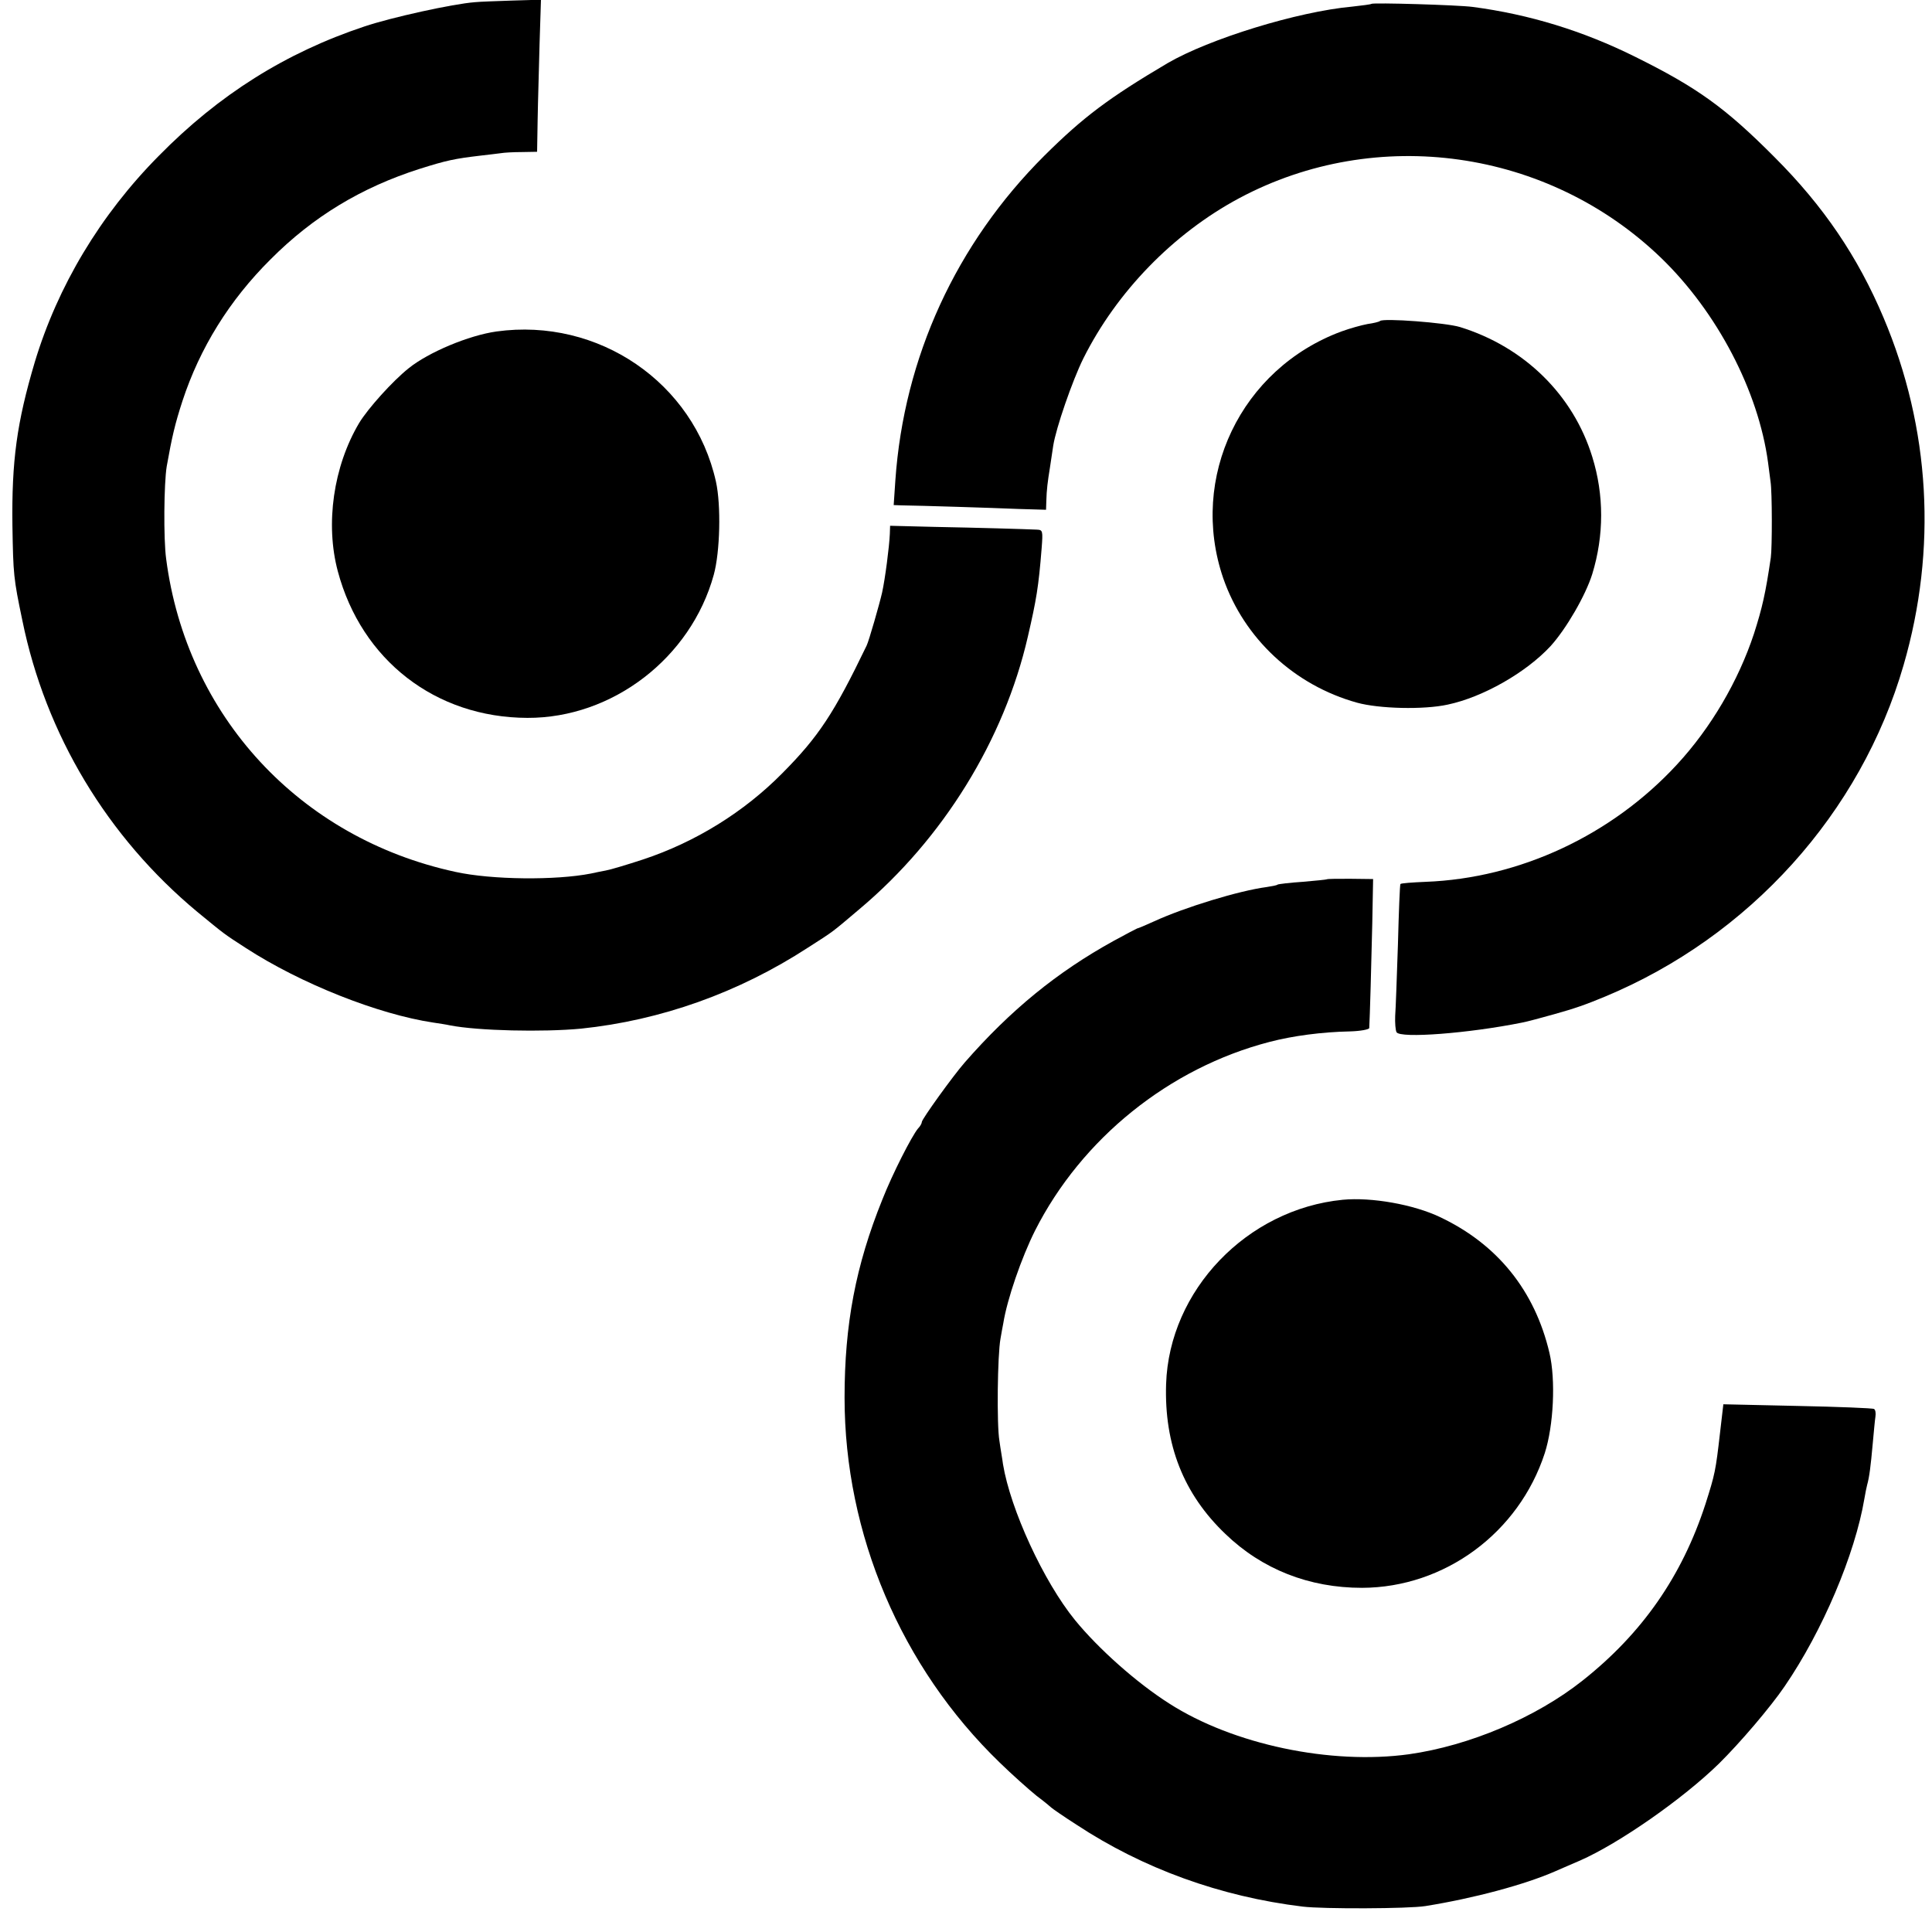
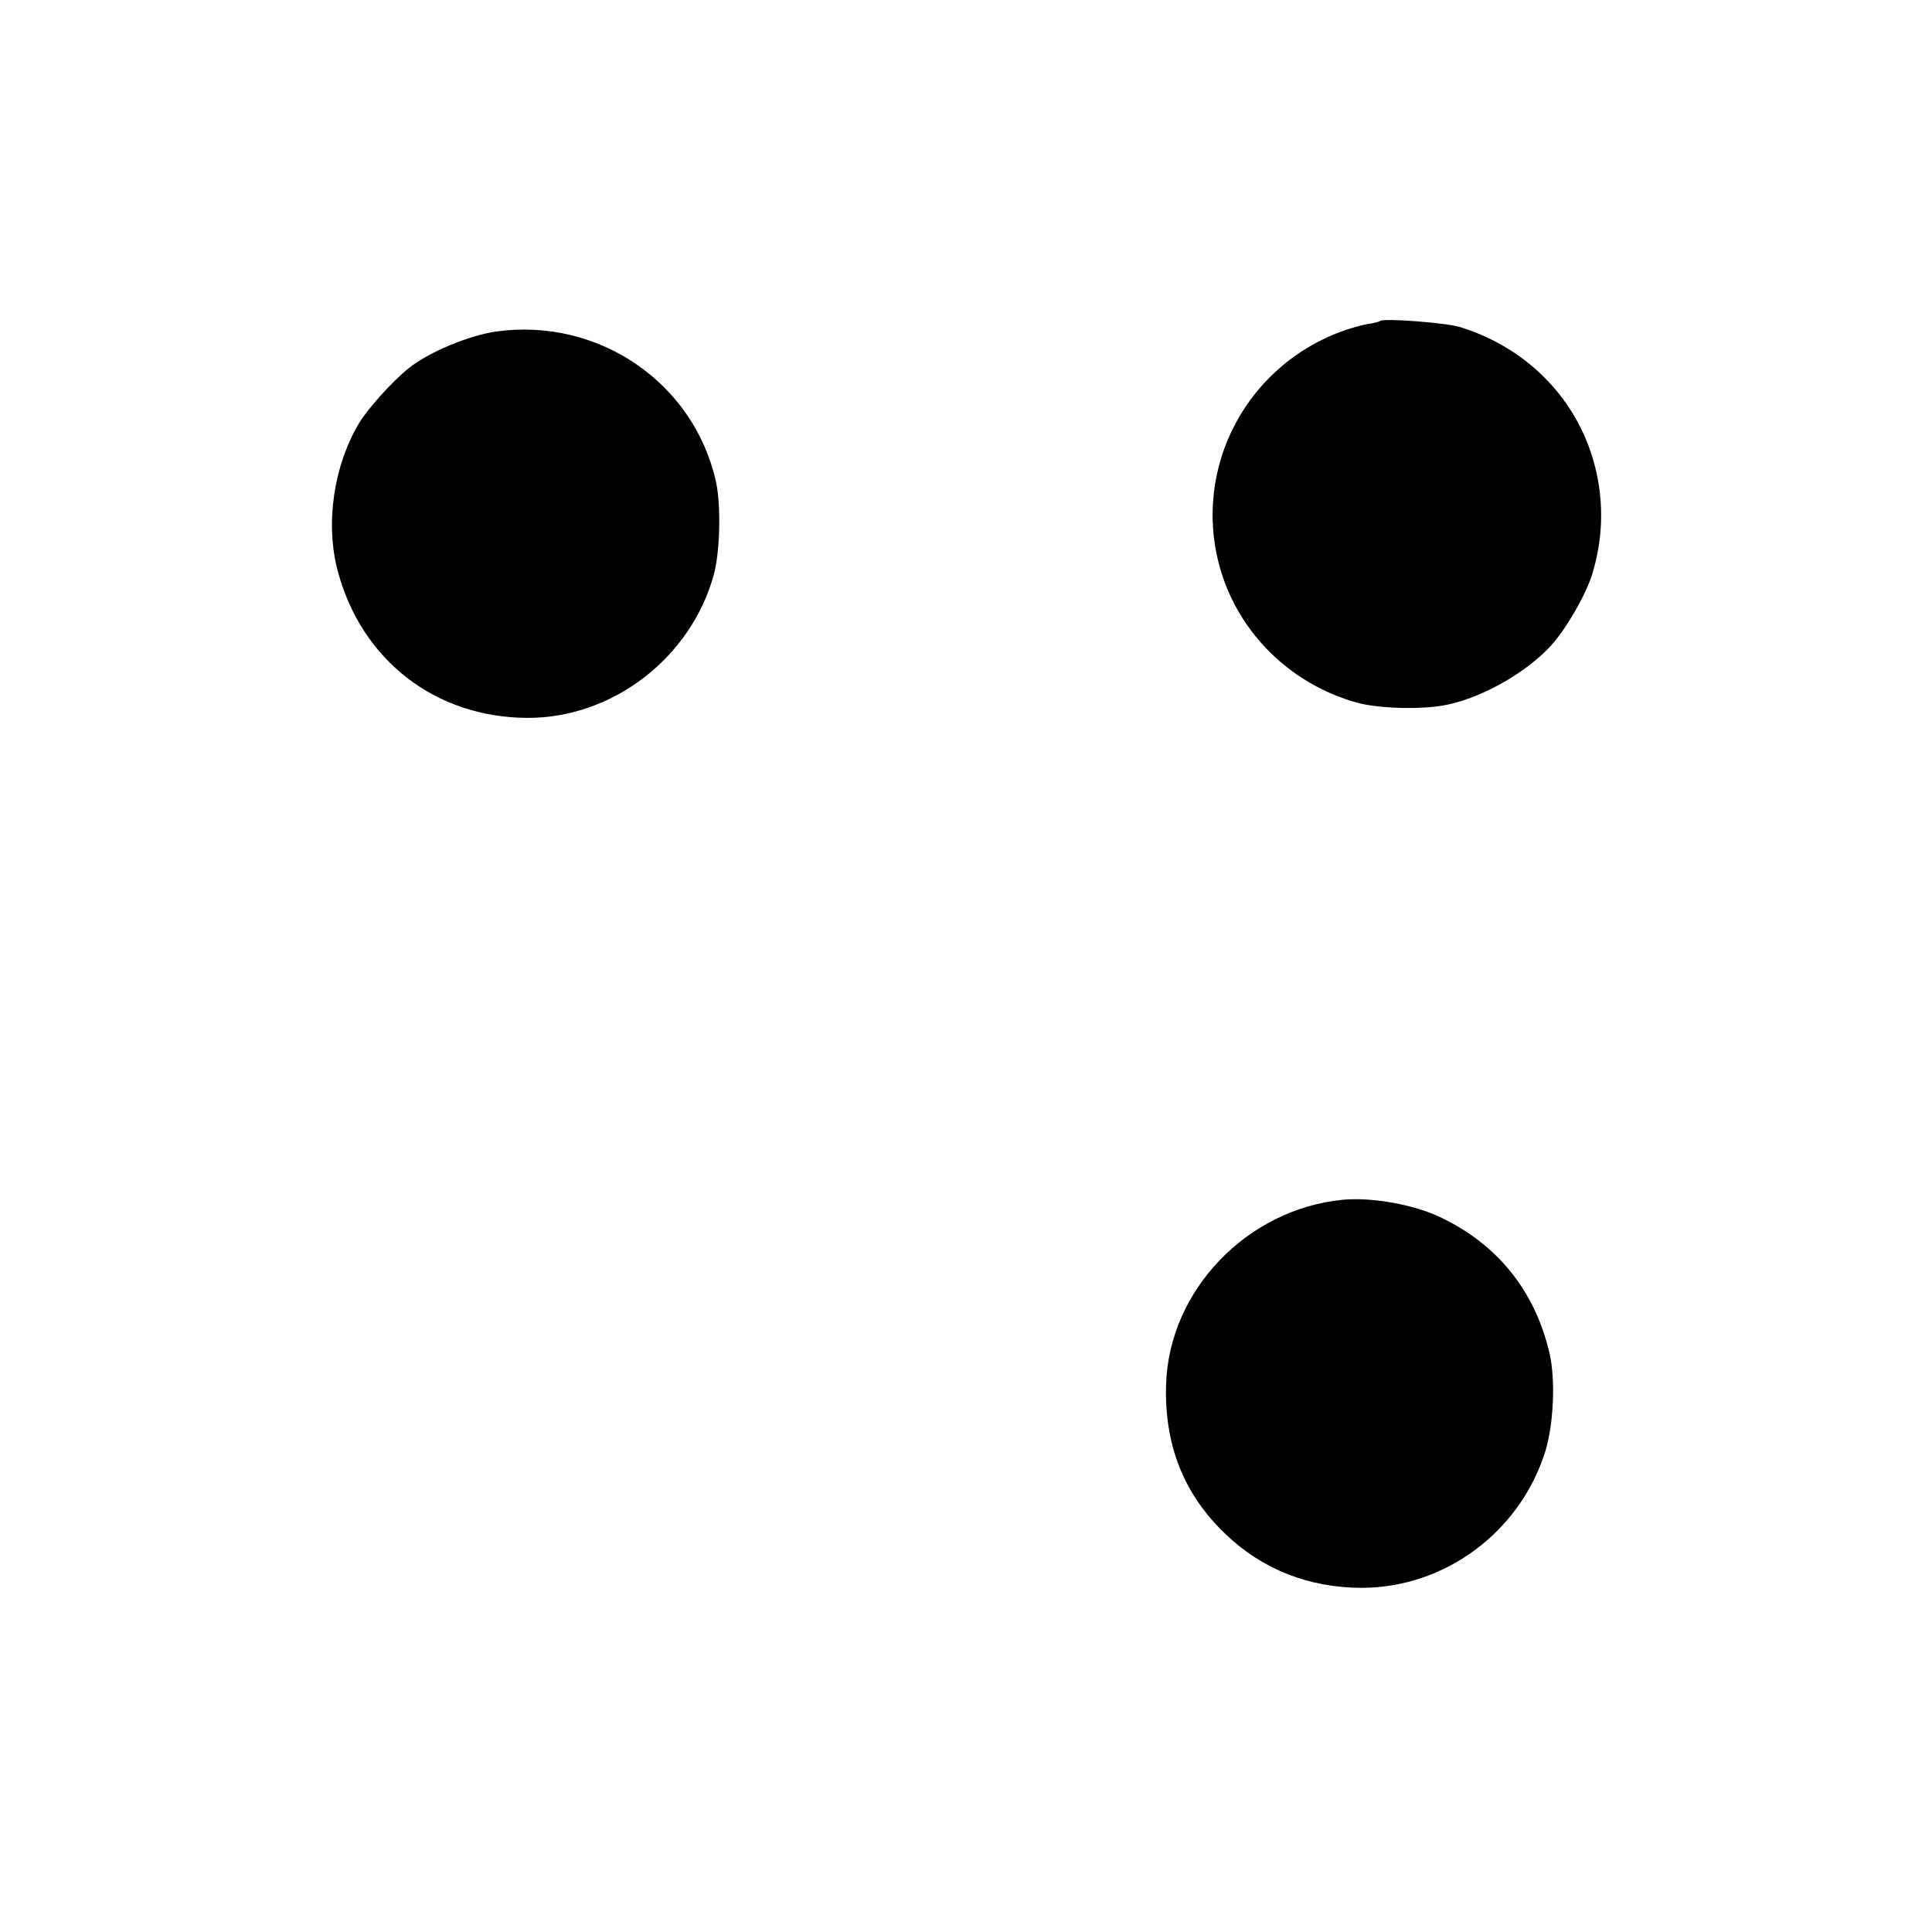
<svg xmlns="http://www.w3.org/2000/svg" version="1.0" width="700pt" height="700pt" viewBox="0 0 700 700" preserveAspectRatio="xMidYMid meet">
  <g transform="translate(0,700) scale(0.1,-0.1)" fill="#000000" stroke="none">
-     <path d="M1720 6992 c-79 -6 -302 -55 -400 -88 -285 -95 -527 -247 -745 -469 -212 -214 -366 -472 -449 -747 -65 -219 -84 -357 -81 -593 3 -177 4 -190 36 -343 84 -413 308 -785 634 -1056 100 -82 94 -78 176 -131 199 -129 479 -240 679 -270 20 -3 47 -7 60 -10 102 -20 338 -25 475 -12 289 30 571 130 823 294 97 62 84 53 187 140 302 254 523 612 609 986 31 134 39 181 50 320 5 64 4 67 -17 68 -42 2 -213 7 -372 10 l-160 4 -1 -30 c-2 -46 -17 -162 -28 -212 -9 -40 -48 -176 -56 -192 -118 -245 -174 -330 -305 -462 -139 -141 -315 -250 -505 -313 -58 -19 -118 -37 -135 -40 -16 -3 -41 -8 -54 -11 -127 -25 -359 -23 -491 6 -564 122 -974 565 -1048 1134 -10 73 -8 274 2 335 19 107 30 154 57 237 63 192 170 365 319 513 154 155 330 261 540 328 98 31 127 37 220 48 30 3 64 8 75 9 11 2 45 4 75 4 l56 1 2 118 c1 64 5 188 7 275 l5 158 -102 -3 c-57 -2 -119 -4 -138 -6z" />
-     <path d="M4969 6986 c-2 -2 -34 -6 -70 -10 -198 -18 -518 -117 -669 -205 -213 -126 -305 -195 -446 -335 -320 -319 -509 -731 -540 -1177 l-6 -89 28 -1 c71 -1 328 -9 422 -13 l102 -3 1 31 c1 41 5 72 13 121 3 22 9 58 12 80 10 64 69 235 109 316 121 242 326 453 565 581 498 266 1119 178 1528 -216 203 -196 353 -482 388 -742 3 -21 7 -52 9 -69 6 -36 6 -240 1 -275 -19 -130 -31 -182 -61 -276 -57 -172 -156 -341 -279 -474 -236 -256 -570 -412 -910 -425 -48 -2 -90 -5 -92 -8 -2 -2 -6 -100 -9 -218 -4 -118 -8 -235 -10 -260 -1 -25 1 -52 5 -59 14 -23 262 -4 455 35 17 3 68 17 115 30 75 21 113 34 185 64 524 218 927 665 1082 1201 122 420 97 859 -73 1260 -93 220 -217 403 -394 580 -179 180 -281 253 -505 364 -189 94 -384 154 -590 181 -53 7 -360 16 -366 11z" />
    <path d="M5000 5837 c-3 -3 -23 -8 -45 -11 -22 -4 -65 -16 -95 -27 -364 -135 -553 -529 -428 -894 76 -219 258 -388 485 -451 80 -22 241 -26 328 -7 128 27 284 116 373 212 57 63 127 184 151 261 43 140 43 287 0 425 -69 224 -246 398 -479 470 -52 16 -279 33 -290 22z" />
    <path d="M1799 5799 c-100 -14 -246 -75 -318 -133 -58 -46 -148 -146 -180 -199 -93 -157 -123 -365 -77 -537 86 -322 354 -530 687 -531 308 -1 592 217 675 518 23 83 27 252 8 338 -80 359 -426 595 -795 544z" />
-     <path d="M4807 3814 c-1 -1 -40 -5 -87 -9 -46 -3 -87 -8 -91 -10 -3 -3 -21 -6 -40 -9 -99 -13 -296 -73 -407 -124 -31 -14 -59 -26 -62 -26 -3 -1 -41 -21 -85 -45 -205 -113 -374 -251 -540 -441 -42 -48 -155 -205 -155 -215 0 -5 -6 -16 -14 -24 -23 -28 -92 -163 -129 -257 -97 -240 -137 -453 -137 -718 0 -494 205 -977 562 -1322 45 -44 106 -98 133 -120 28 -21 52 -41 55 -44 3 -3 43 -31 90 -61 241 -159 522 -261 820 -297 73 -9 384 -8 445 2 174 28 358 77 470 126 22 10 63 27 90 39 141 62 372 223 503 351 77 76 187 205 238 280 137 200 255 478 289 680 3 19 8 42 10 50 8 28 13 69 20 147 4 43 8 88 10 100 2 13 0 25 -5 28 -4 3 -129 8 -277 11 l-269 6 -12 -103 c-16 -139 -18 -149 -53 -259 -85 -261 -229 -468 -445 -639 -169 -134 -410 -236 -629 -267 -283 -39 -637 35 -869 184 -118 75 -256 198 -341 302 -114 140 -234 401 -261 565 -2 17 -9 55 -13 85 -10 58 -7 311 4 370 3 19 8 44 10 55 14 88 66 238 115 336 169 334 487 590 850 684 84 22 190 36 291 38 38 1 69 7 70 12 2 31 8 241 11 380 l3 160 -83 1 c-45 0 -83 0 -85 -2z" />
    <path d="M4865 2653 c-347 -34 -629 -328 -640 -668 -7 -219 63 -398 215 -543 133 -128 303 -195 495 -195 299 1 568 199 662 488 32 100 40 265 17 363 -53 226 -189 394 -396 492 -96 46 -249 73 -353 63z" />
  </g>
</svg>